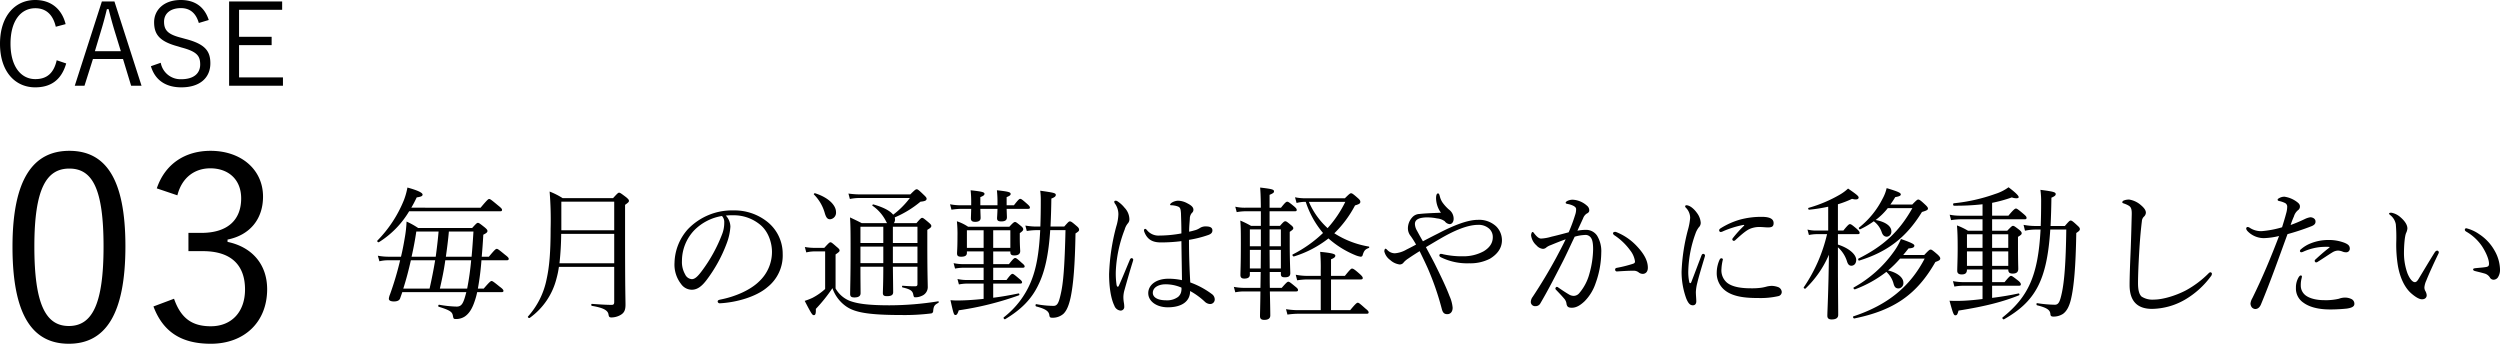
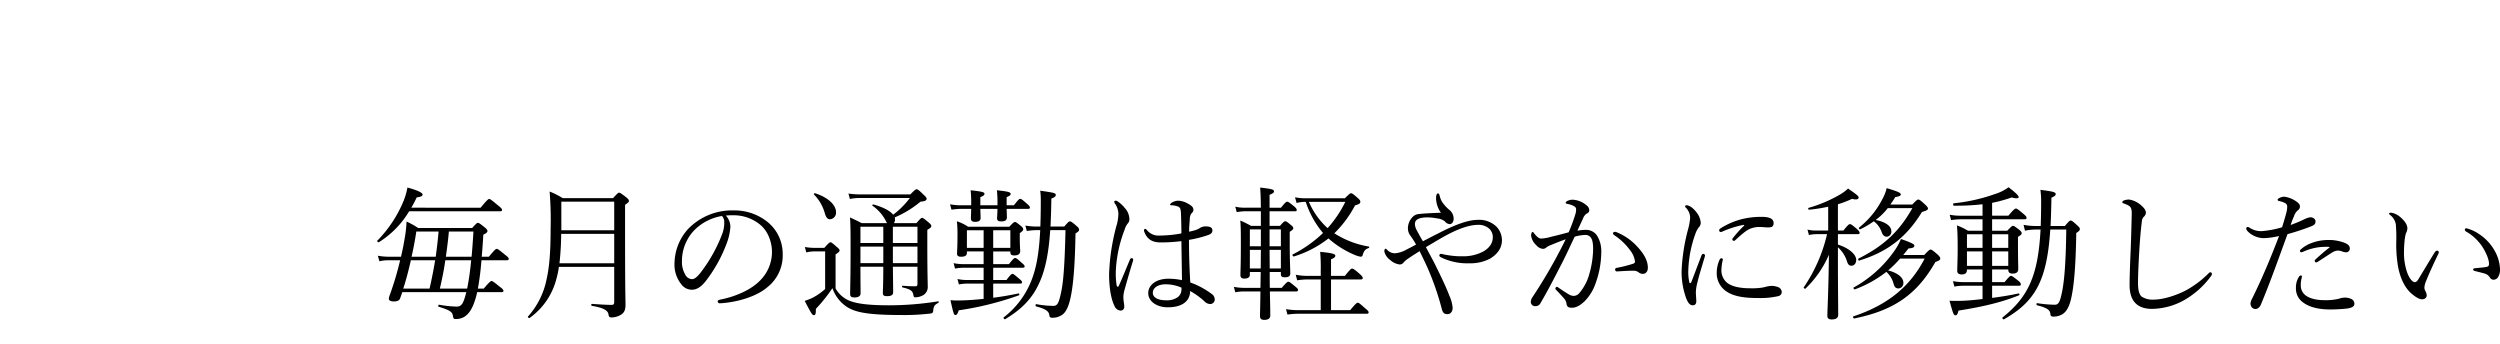
<svg xmlns="http://www.w3.org/2000/svg" id="コンポーネント_5_1" data-name="コンポーネント 5 – 1" width="874.7" height="120.27" viewBox="0 0 874.7 120.27">
-   <path id="パス_5" data-name="パス 5" d="M-26.14-22.28c-1.32-5.28-5.08-8.44-10.64-8.44-7.04,0-12.32,5.6-12.32,15.32,0,9.68,5.24,15.24,12.32,15.24,5.4,0,9.16-2.52,10.84-8.36l-3.32-1.12c-1.04,4.64-3.56,6.6-7.48,6.6-4.96,0-8.68-4.32-8.68-12.4,0-8.12,3.68-12.4,8.68-12.4,3.68,0,6.16,2.16,7.16,6.48ZM-9.06-30.2h-4.4L-22.94-.72h3.4l2.96-9.36H-6.06L-3.22-.72H.42Zm2.24,17.4H-15.9l2.16-7.2c.76-2.48,1.36-4.72,2.04-7.52h.6c.72,2.8,1.32,5.08,2.08,7.56ZM23.94-23.72c-1.56-4.8-5.04-7-9.8-7-6.12,0-9.32,3.68-9.32,7.76,0,4.36,1.96,6.76,8.36,8.48l1.16.36c5.44,1.44,6.6,2.92,6.6,5.96,0,3-2.08,5.16-6.68,5.16A7.024,7.024,0,0,1,7.14-8.76L3.7-7.56C5.14-2.68,8.9-.16,14.34-.16c6.56,0,10.16-3.4,10.16-8.4,0-4.24-1.76-6.76-8.8-8.56l-1.28-.36C9.78-18.64,8.3-20.04,8.3-23.12c0-2.88,2.24-4.76,5.92-4.76,3,0,5.2,1.6,6.24,5.2ZM49.62-30.2H31.06V-.72H49.9V-3.64H34.54V-14.92h11.4v-2.92H34.54v-9.44H49.62ZM-24.84,22.05c-12.6,0-19.89,9.81-19.89,33.57,0,23.85,6.93,33.93,19.71,33.93s19.8-10.26,19.8-34.11C-5.22,31.68-12.24,22.05-24.84,22.05Zm0,6.21c8.1,0,11.97,7.11,11.97,27.27s-3.96,27.81-12.15,27.81c-8.1,0-12.06-7.65-12.06-27.81C-37.08,35.28-32.85,28.26-24.84,28.26Zm37.8,9.36c1.62-6.39,6.21-9.45,11.52-9.45,6.21,0,10.8,3.78,10.8,10.53,0,7.47-4.68,12.06-13.95,12.06h-4.5v6.39h5.04c9.99,0,14.76,4.95,14.76,13.41,0,7.92-4.77,12.87-11.97,12.87-6.48,0-10.44-2.7-12.87-9.63l-7.2,2.7c3.42,9.09,9.99,13.05,20.07,13.05,11.7,0,19.71-7.56,19.71-19.08,0-8.64-5.22-14.76-13.86-16.56V53.1c7.74-1.53,12.42-7.11,12.42-15.03,0-9.45-7.65-16.02-18.36-16.02-8.91,0-15.93,4.59-18.81,13.14Z" transform="translate(49.1 30.72)" />
  <path id="パス_6" data-name="パス 6" d="M-337.9-6.75a93.955,93.955,0,0,0,1.25-9.9h8.85c.5,0,.7-.2.7-.5s-.25-.65-1.25-1.4c-2.25-1.85-2.6-2.1-2.95-2.1-.3,0-.65.2-2.75,2.75h-2.5c.2-2.3.4-4.85.55-7.7,1.1-.55,1.45-.85,1.45-1.3,0-.3-.15-.6-1-1.3-1.7-1.35-2-1.55-2.35-1.55-.3,0-.55.2-2,1.8h-18.9a26.837,26.837,0,0,0-4.05-2.25,40.955,40.955,0,0,1-.65,5.8c-.35,2.1-.75,4.25-1.3,6.5h-4.35a20.531,20.531,0,0,1-3.75-.35l.55,1.95a12.652,12.652,0,0,1,3.25-.35h4A110.2,110.2,0,0,1-368.65-4.7a4.986,4.986,0,0,0-.4,1.5c0,.6.6.95,1.8.95,1.15,0,1.9-.35,2.15-1.1.25-.7.5-1.4.75-2.15h22.4c-1,3.95-1.6,5.05-3.4,5.05a39.485,39.485,0,0,1-6.1-.65c-.3-.05-.45.6-.15.7,4,1.25,4.7,1.8,4.95,3.1.2,1.1.25,1.2,1.1,1.2a5.534,5.534,0,0,0,3.1-.9C-341,2-339.9.35-339-2.4a24.355,24.355,0,0,0,.85-3.1h8.5c.5,0,.7-.15.7-.45s-.25-.7-1.3-1.45c-2.15-1.75-2.55-2-2.85-2s-.7.25-2.75,2.65Zm-13.3,0c.75-3.25,1.45-6.55,1.9-9.9h9.05a94.317,94.317,0,0,1-1.4,9.9Zm-12.8,0c1.05-3.25,1.9-6.55,2.65-9.9h8.5q-.825,4.95-1.95,9.9Zm2.9-11.15c.7-3.05,1.25-6.05,1.65-8.8h7.8c-.25,2.95-.6,5.85-1,8.8Zm21.65-8.8c-.2,3.2-.4,6.15-.65,8.8h-9c.4-2.9.8-5.85,1.05-8.8Zm-21.75-8.35c.7-1.15,1.3-2.35,1.9-3.6,1.65-.25,2.05-.5,2.05-1,0-.65-1.8-1.5-5.3-2.45a24.049,24.049,0,0,1-1.25,4.45,43.425,43.425,0,0,1-9.25,14.1c-.25.25.25.75.55.55a32.111,32.111,0,0,0,10.55-10.8h31.85c.5,0,.65-.15.65-.5,0-.3-.2-.6-1.4-1.55-2.4-2-2.75-2.25-3.1-2.25-.3,0-.65.25-3,3.05Zm71,20.7V-2.1c0,.75-.2,1.05-.9,1.05-1.4,0-3.55-.1-6.9-.35-.3,0-.3.65,0,.7,3.95.65,5.6,1.55,5.8,3,.15.85.3,1.05,1.1,1.05a6.578,6.578,0,0,0,2.9-.75c1.45-.75,1.95-1.75,1.95-3.7,0-2.45-.15-4.1-.15-24.85v-10.1c1.2-.85,1.35-1.05,1.35-1.4s-.2-.6-.95-1.25c-1.85-1.4-2.15-1.6-2.5-1.6-.3,0-.55.2-2.1,1.9h-17.65a25.793,25.793,0,0,0-4.55-2.3,121.429,121.429,0,0,1,.35,13.05c0,8.2-.45,13.35-1.4,17.6A27.564,27.564,0,0,1-320.35,3c-.25.25.3.7.6.5a24.154,24.154,0,0,0,9.35-13.75,31.182,31.182,0,0,0,.85-4.1Zm0-11.55v10.3h-19.15a100.779,100.779,0,0,0,.6-10.3Zm0-1.25h-18.5v-10h18.5Zm39.05-5.15a21.765,21.765,0,0,1,2.65-.1,14.483,14.483,0,0,1,9.3,3.25c3.1,2.5,4.2,6.65,4.2,9.55a14.125,14.125,0,0,1-4.5,10.35c-3.1,3.05-8.4,5.35-13.6,6.35-.65.15-.9.3-.9.7a.706.706,0,0,0,.7.6c6.1-.3,12.95-2.4,16.65-5.6a14.138,14.138,0,0,0,5.4-11.7,14.274,14.274,0,0,0-5.55-11.35,18.391,18.391,0,0,0-11.6-3.85,21.37,21.37,0,0,0-16,6.55,18.193,18.193,0,0,0-4.7,11.8,10.982,10.982,0,0,0,2.3,7.4,4.614,4.614,0,0,0,3.75,2c2.1,0,3.65-1.45,5.05-3.25a50.348,50.348,0,0,0,7.15-12.95,19.973,19.973,0,0,0,1.3-5.85A5.844,5.844,0,0,0-251.15-32.3Zm-1.35.15a3.1,3.1,0,0,1,.8,2.3,10.943,10.943,0,0,1-.7,3.95,53.13,53.13,0,0,1-7.15,13c-1.45,1.95-2.45,2.85-3.5,2.85a2.805,2.805,0,0,1-2.35-1.7,8.63,8.63,0,0,1-1.1-4.65,15.585,15.585,0,0,1,4.35-10.8A17.643,17.643,0,0,1-252.5-32.15Zm48.9,2.5c-1.65-.85-2.4-1.2-4.1-2,.2,2.95.2,5.85.2,11.65,0,9.6-.15,13-.15,15.15,0,.85.4,1.2,1.5,1.2,1.45,0,2.15-.5,2.15-1.5,0-1.85-.05-4.15-.05-9.25h8v.3c0,5.3-.15,8.15-.15,8.9,0,.8.35,1.1,1.4,1.1,1.55,0,2.2-.4,2.2-1.4,0-1.3-.05-4.7-.1-8.9h8.6v6.1c0,.55-.25.75-.85.75-1.3,0-2.4-.05-4.35-.2-.25,0-.25.55,0,.6,2.65.6,3.4,1.15,3.7,2.3.2,1.05.3,1.15.75,1.15a5.244,5.244,0,0,0,2.25-.5,3.314,3.314,0,0,0,2.1-3.35c0-1.25-.15-4.7-.15-14.4V-27.3c1.1-.65,1.4-.95,1.4-1.35,0-.35-.2-.6-.95-1.25-1.65-1.4-1.95-1.6-2.25-1.6s-.6.2-2,1.85h-7.9a2.229,2.229,0,0,0,.4-1.3,3.376,3.376,0,0,0-.1-.7,36.058,36.058,0,0,0,9-5.5c1.55-.15,2.15-.4,2.15-1.05,0-.3-.2-.6-1-1.35-1.85-1.8-2.15-1.95-2.45-1.95-.35,0-.6.15-2.25,1.8H-204a28.827,28.827,0,0,1-4.25-.3l.5,1.9a17.87,17.87,0,0,1,3.8-.35h17.2a29.358,29.358,0,0,1-5.85,5.85c-1.1-1.4-3.55-2.65-6.95-3.6-.2-.05-.45.35-.3.45a14.5,14.5,0,0,1,4.8,5.55,2.065,2.065,0,0,0,.35.55Zm7.55,14h-8v-5.8h8Zm3.35,0v-5.8h8.6v5.8Zm0-12.75h8.6v5.7h-8.6Zm-3.35,0v5.7h-8v-5.7Zm-18.6-2.6a2.3,2.3,0,0,0,2.05-2.55c0-2.2-2.35-4.95-7.3-6.55-.25-.1-.6.3-.4.45a14.9,14.9,0,0,1,3.75,6.4C-216.05-31.5-215.55-31-214.65-31Zm1.9,12.3c1.25-.85,1.4-1.05,1.4-1.4,0-.3-.2-.6-.95-1.2-1.65-1.45-1.9-1.65-2.25-1.65-.3,0-.55.2-2.15,1.95h-2.9a20.2,20.2,0,0,1-3.9-.3l.5,1.9a12.255,12.255,0,0,1,3.4-.35h3.2V-6.6a20.778,20.778,0,0,1-4.45,3.1,23.726,23.726,0,0,1-2.7,1.05c2.45,4.75,2.7,5,3.2,5,.55,0,.75-.55.7-2.2a54.182,54.182,0,0,0,5.8-7.25A12.9,12.9,0,0,0-208.8-.35c2.85,1.85,7.2,2.85,19.1,2.85a76.018,76.018,0,0,0,10.35-.55.824.824,0,0,0,.75-.85c.15-1.7.45-2.15,1.8-2.85.2-.1.2-.6-.05-.55a108.13,108.13,0,0,1-17,1.4c-7.95,0-11.6-.65-14.05-1.6a9.93,9.93,0,0,1-4.85-4.3Zm75.2-9.75c.15-2.95.25-6.25.3-9.8,1.2-.45,1.55-.8,1.55-1.3,0-.65-.9-.8-5.45-1.45a24.774,24.774,0,0,1,.2,3.55q0,4.95-.15,9h-1.1a23.255,23.255,0,0,1-4.15-.35l.5,1.9a22.785,22.785,0,0,1,3.75-.3h.95c-.4,8-1.35,13.45-3.25,18.05A30.261,30.261,0,0,1-153.9,3.3c-.25.2.2.85.5.65,5.4-3.25,9.15-6.85,11.6-12,2.35-4.75,3.6-10.8,4.15-19.15h5.35c-.3,12.65-.75,18.55-1.7,22.5-.65,2.9-1.15,4-2.5,4a33.724,33.724,0,0,1-6-.6c-.35-.05-.4.7-.05.8,3.45.9,4.45,1.75,4.6,3.1.1.7.3.85,1.1.85a5.7,5.7,0,0,0,3.8-1.35c1.2-1.15,1.95-3.05,2.55-5.8.95-4.55,1.5-11.1,1.7-22.35,1.05-.65,1.25-.9,1.25-1.25,0-.3-.05-.65-.7-1.2-1.95-1.7-2.15-1.75-2.55-1.75-.3,0-.45.1-1.95,1.8Zm-14.05,8.7v.3c0,.75.4,1.1,1.35,1.1,1.4,0,2.1-.5,2.1-1.55,0-.35-.15-1.75-.15-4.9v-1.35c1-.7,1.2-1,1.2-1.35,0-.3-.15-.65-.85-1.2-1.4-1.15-1.7-1.35-2-1.35-.35,0-.65.2-2,1.65H-166.4a15.671,15.671,0,0,0-3.9-1.9,44.368,44.368,0,0,1,.2,5.3c0,4.1-.15,5.25-.15,5.95,0,.85.4,1.15,1.45,1.15,1.35,0,2-.4,2-1.35v-.5h5.85v4.45h-7.15a16.6,16.6,0,0,1-3.35-.35l.5,1.9a17.3,17.3,0,0,1,2.95-.3h7.05v4.3h-5.95a15.232,15.232,0,0,1-3.2-.35l.5,1.9a16.737,16.737,0,0,1,2.8-.3h5.85v5.35c-2.8.3-5.55.5-8.15.55a25.741,25.741,0,0,1-3.45-.1c1.05,4.75,1.2,5.2,1.75,5.2.45,0,.75-.4,1.15-1.65A108.524,108.524,0,0,0-148.6-4.4c.3-.1.15-.7-.15-.65-2.9.6-5.9,1.15-8.85,1.5V-8.5h9.45c.45,0,.65-.15.65-.45s-.25-.65-.95-1.2c-1.75-1.5-2.1-1.75-2.4-1.75s-.7.25-2.1,2.15h-4.65v-4.3h10.35c.45,0,.65-.15.65-.45s-.25-.65-.95-1.2c-1.65-1.5-2-1.75-2.35-1.75s-.7.25-2.2,2.15h-5.5v-4.45Zm0-1.25h-6v-6.15h6Zm-9.35-6.15V-21h-5.85v-6.15Zm15.5-7.5c.55,0,.7-.15.7-.45,0-.35-.3-.7-1.05-1.35-1.65-1.45-2-1.7-2.35-1.7-.3,0-.65.25-2.2,2.25h-2.55v-2.85c1.15-.45,1.4-.75,1.4-1.1,0-.6-.6-.85-4.8-1.3a40.051,40.051,0,0,1,.2,4.7v.55h-6v-2.85c1.15-.45,1.45-.75,1.45-1.15,0-.55-.65-.8-4.85-1.25a37.545,37.545,0,0,1,.2,4.65v.6h-3.35a19.575,19.575,0,0,1-4.05-.35l.5,1.9a24.8,24.8,0,0,1,3.55-.3h3.35c-.05,2.05-.1,3-.1,3.35,0,.85.45,1.2,1.5,1.2,1.25,0,1.9-.45,1.9-1.4,0-.4-.05-1.3-.1-3.15h6c-.05,2-.15,2.9-.15,3.25,0,.85.4,1.15,1.5,1.15,1.3,0,1.95-.45,1.95-1.45,0-.35-.05-1.2-.1-2.95ZM-88.65-8.9c-.25-4.4-.45-9.5-.45-14.9a38.974,38.974,0,0,0,6.75-1.7c1-.35,1.45-.85,1.45-1.6,0-.85-.6-1.4-2.25-1.4a3.613,3.613,0,0,0-2.2.6,6.715,6.715,0,0,1-1.35.65c-.7.2-1.4.4-2.35.6,0-1.85.15-3.05.25-4.55a3.011,3.011,0,0,1,.7-2,1.422,1.422,0,0,0,.55-1.15c0-1.05-1.1-1.7-2.15-2.25a7.106,7.106,0,0,0-3.3-.9,4.8,4.8,0,0,0-1.9.55c-.35.2-.8.55-.8.8,0,.15.1.25.35.25a5.384,5.384,0,0,1,1.1.1,6.147,6.147,0,0,1,1.45.4c.7.35.8.95.9,2.3.05,1.95.15,3.95.15,7.05a43.483,43.483,0,0,1-7.7.75,5.152,5.152,0,0,1-4.35-1.9c-.25-.3-.45-.45-.65-.45a.543.543,0,0,0-.4.4,2.244,2.244,0,0,0,.2.85c1.15,2.8,3.2,3.5,5.75,3.5a56.842,56.842,0,0,0,7.15-.45c.05,4.6.15,9.1.2,13.65a22.475,22.475,0,0,0-4.7-.5c-4.5,0-7.1,2.3-7.1,5.05,0,2.8,2.85,4.95,6.85,4.95,4.85,0,7.8-2.05,7.8-5.7a25.413,25.413,0,0,1,5.05,3.65,2.843,2.843,0,0,0,1.9.9,1.594,1.594,0,0,0,1.65-1.8,2.288,2.288,0,0,0-.95-1.65A28.949,28.949,0,0,0-88.65-8.9Zm-3.1,1.8a2.911,2.911,0,0,1,0,.95,3.309,3.309,0,0,1-1.15,2.3,6.415,6.415,0,0,1-4.15,1.2c-3.3,0-4.7-1.2-4.7-2.6,0-2.1,2.35-3,4.4-3A13.975,13.975,0,0,1-91.75-7.1Zm-22.95-5.75a45.548,45.548,0,0,1,3.1-14.55,5.683,5.683,0,0,1,1.1-2.15,2.13,2.13,0,0,0,.55-1.6,5.97,5.97,0,0,0-1.7-3.9,10.6,10.6,0,0,0-2.55-2.3,1.14,1.14,0,0,0-.55-.15c-.3,0-.5.15-.5.4a1.437,1.437,0,0,0,.35.75,6.407,6.407,0,0,1,1.1,3.6,15.889,15.889,0,0,1-.75,4.3,73.436,73.436,0,0,0-2.5,16.65c0,3.9.5,8.3,1.85,11.05a2.543,2.543,0,0,0,2.15,1.7,1.262,1.262,0,0,0,1.3-1.4,8.024,8.024,0,0,0-.15-1.5,11.88,11.88,0,0,1-.15-1.95,9.566,9.566,0,0,1,.4-2.4c.75-2.7,1.7-6.05,2.9-9.95a3.492,3.492,0,0,0,.15-.6.591.591,0,0,0-.55-.55c-.25,0-.5.2-.65.6-1.2,2.85-2.55,6.2-3.7,8.75-.2.45-.3.65-.5.65s-.35-.2-.45-.75A27.434,27.434,0,0,1-114.7-12.85ZM-63.95-28.7H-67.4a32.636,32.636,0,0,0-3.75-1.85c.2,2.4.2,4.4.2,8.25,0,7.4-.15,9.55-.15,10.8,0,.85.4,1.25,1.35,1.25,1.3,0,1.95-.45,1.95-1.4v-.9H-64c-.05,1.85-.05,3.7-.1,5.55h-5.55a20.143,20.143,0,0,1-3.75-.35l.5,1.9a15.4,15.4,0,0,1,3.25-.3h5.55c-.05,5-.15,7.5-.15,8.65,0,.9.45,1.3,1.5,1.3,1.4,0,2.1-.55,2.1-1.55,0-1.3-.05-4-.15-8.4h9.2c.5,0,.65-.2.65-.5,0-.35-.25-.65-.95-1.2-1.75-1.45-2.1-1.7-2.45-1.7-.3,0-.65.25-2.3,2.15H-60.8c-.05-1.3-.05-3.75-.05-5.55h3.9v.7c0,.85.35,1.15,1.4,1.15,1.3,0,1.9-.4,1.9-1.45,0-.95-.2-4.15-.2-10.8V-26.6c1.05-.7,1.25-.95,1.25-1.25,0-.35-.2-.65-.9-1.2-1.25-1.05-1.55-1.25-1.9-1.25s-.65.2-1.85,1.6H-60.9v-5.1H-52c.45,0,.6-.15.6-.5,0-.3-.25-.65-.9-1.2-1.75-1.45-2.1-1.65-2.4-1.65-.35,0-.7.2-2.2,2.1h-4v-4.5c1.3-.55,1.55-.8,1.55-1.2,0-.65-.55-.85-4.85-1.35.1,1.35.2,2.45.25,7.05H-69.4a14.82,14.82,0,0,1-3.5-.35l.5,1.9a18.332,18.332,0,0,1,3-.3h5.45ZM-64-13.8h-3.8v-6.5h3.85Zm3.15,0-.05-6.5h3.95v6.5Zm-.05-13.65h3.95v5.9H-60.9Zm-3.05,0v5.9H-67.8v-5.9Zm15.55-10.9A16.98,16.98,0,0,1-52-38.7l.55,2a11.74,11.74,0,0,1,2.95-.4h.25A32.432,32.432,0,0,0-42.2-26.2a44.232,44.232,0,0,1-10.6,7.5c-.3.15.1.8.45.7A37.211,37.211,0,0,0-40.3-24.3a33.155,33.155,0,0,0,9.5,5.9,7.739,7.739,0,0,0,1.8.5.673.673,0,0,0,.65-.5c.5-1.7.95-2.1,2.15-2.55.2-.05.25-.45.05-.5a32.158,32.158,0,0,1-12.1-4.65A38.708,38.708,0,0,0-31-35.85c1.5-.45,1.85-.7,1.85-1.25,0-.35-.1-.65-.85-1.3-1.75-1.55-2.05-1.7-2.4-1.7-.3,0-.6.2-2.15,1.75Zm14,1.25a39.6,39.6,0,0,1-6.2,9.2,26.708,26.708,0,0,1-6.55-9.2ZM-39.4.8V-9.95H-29c.5,0,.7-.15.7-.5,0-.3-.2-.65-1.1-1.45-1.85-1.65-2.3-1.85-2.65-1.85-.3,0-.65.25-2.5,2.55H-39.4V-17c1.2-.45,1.5-.85,1.5-1.25,0-.5-.5-.9-5.3-1.35A62.374,62.374,0,0,1-43-13v1.8h-4.7a20.5,20.5,0,0,1-4.05-.4l.5,1.95a26.028,26.028,0,0,1,3.6-.3H-43V.8h-7.8A27.233,27.233,0,0,1-55.15.45l.5,1.9a27.694,27.694,0,0,1,3.9-.3H-26.9c.5,0,.65-.15.65-.5,0-.3-.25-.65-1.15-1.35-1.95-1.75-2.3-2-2.65-2-.3,0-.7.25-2.65,2.6ZM-7.25-23.3c-.95-1.6-1.6-2.85-2.1-3.75a4.972,4.972,0,0,1-.7-2.3c0-1.1.7-1.7,1.9-2.05a10.813,10.813,0,0,1,2.85-.25,17.309,17.309,0,0,1,3,.35,5.335,5.335,0,0,1,2.7,1,2.386,2.386,0,0,0,1.7,1c.85,0,1.4-.85,1.4-1.85A3.959,3.959,0,0,0,1.85-34.4a14.192,14.192,0,0,1-2.3-2.55,6.6,6.6,0,0,1-.9-2.15c-.15-.55-.3-.95-.6-.95-.4,0-.7.45-.7,1.75a8.973,8.973,0,0,0,1.7,5c-3.1.15-5.35.2-7.55.45a3.488,3.488,0,0,0-2.55,1.25,5.694,5.694,0,0,0-1.45,3.8,4.268,4.268,0,0,0,1,2.7,31.819,31.819,0,0,1,1.85,2.95c-1.25.7-2.45,1.3-3.35,1.75a9.555,9.555,0,0,1-4.05,1.3,3.666,3.666,0,0,1-2.65-1.15c-.3-.3-.45-.45-.7-.45-.1,0-.35.3-.35.95a5.15,5.15,0,0,0,2.05,3,6.046,6.046,0,0,0,3.2,1.55,1.646,1.646,0,0,0,1.55-.75,7.654,7.654,0,0,1,1.55-1.3c1.3-.9,2.95-1.95,4-2.6,1,2.05,1.95,4,2.8,5.9A95.844,95.844,0,0,1-.7.15C-.35,1.6.1,2.2,1.3,2.2c1,0,1.85-.75,1.85-2.25a12.576,12.576,0,0,0-1.1-4.1c-1.3-3.45-3.2-7.3-5.2-11.35-1-1.95-2.05-3.85-3.05-5.75,1.7-1,3.35-2,5-2.95,4.55-2.65,9.35-4.85,13.3-4.85a5.465,5.465,0,0,1,3.9,1.4,3.925,3.925,0,0,1,1.2,2.9c0,2.25-1.3,3.8-3.2,4.95a14.682,14.682,0,0,1-7.15,1.75,30.245,30.245,0,0,1-7-.7A3.373,3.373,0,0,0-1-18.9a.538.538,0,0,0-.5.5c0,.3.1.45.55.7a20.7,20.7,0,0,0,9.9,2.1,14.9,14.9,0,0,0,7.25-1.6c2.4-1.45,4.2-3.55,4.2-6.45a6.854,6.854,0,0,0-2.05-4.9,8.73,8.73,0,0,0-6.4-2.25c-3.6,0-8.6,2-13.85,4.75C-3.7-25.15-5.45-24.25-7.25-23.3Zm78.7,9.25c0-2.9-1.9-5.5-4-7.7a19.792,19.792,0,0,0-7-4.75.913.913,0,0,0-.45-.1c-.45,0-.75.25-.75.5a1.035,1.035,0,0,0,.5.7,21.453,21.453,0,0,1,5.5,5.25,8.127,8.127,0,0,1,1.7,3.85c0,.55-.2.7-.8.9a43.544,43.544,0,0,1-5.6,1.4c-.4.1-.55.3-.55.6a.619.619,0,0,0,.7.65C63-12.9,64.75-13,66.35-13a2.81,2.81,0,0,1,1.85.55,2.3,2.3,0,0,0,1.45.55C70.6-11.9,71.45-12.55,71.45-14.05ZM46.8-27c.7-1.55,1.4-3,2-4.35a3.415,3.415,0,0,1,1.2-1.6c.65-.3.95-.65.95-1.15a2.087,2.087,0,0,0-.8-1.65,8.131,8.131,0,0,0-5-2.1,4.359,4.359,0,0,0-1.8.4c-.35.2-.65.4-.65.65s.2.35.7.45a7.054,7.054,0,0,1,2.2.75c.65.45.75.7.75,1.15A5.755,5.755,0,0,1,46-32.5a55.868,55.868,0,0,1-2.25,6.05c-2.4.65-4.3,1.15-6.05,1.55a15.312,15.312,0,0,1-3.6.65c-.8,0-1.55-.7-2.45-1.85-.25-.35-.35-.45-.55-.45-.25,0-.5.65-.5,1.2a5.6,5.6,0,0,0,1.9,3.5,3.357,3.357,0,0,0,2.25,1.2A1.815,1.815,0,0,0,36-21.2a5.443,5.443,0,0,1,1.45-.75c1.45-.6,3.4-1.4,5.25-2.05-1,2.1-2.1,4.15-3.4,6.6-2.5,4.6-5.2,9.1-8.15,13.55A3.089,3.089,0,0,0,30.5-2,1.483,1.483,0,0,0,32.1-.6a1.866,1.866,0,0,0,1.75-1c2.7-4.6,4.95-9,7.55-14.05,1.5-2.9,2.9-6.05,4.45-9.25a14.29,14.29,0,0,1,3.45-.6,2.294,2.294,0,0,1,2.15.85c.6.75.85,2,.85,4.2a33.208,33.208,0,0,1-1.3,8.5,17.253,17.253,0,0,1-3.55,6.8,2.587,2.587,0,0,1-1.9.95,3.265,3.265,0,0,1-1.45-.35C42.8-5.3,41.6-6.1,40.15-7.1a.912.912,0,0,0-.55-.25c-.25,0-.5.35-.5.55a.675.675,0,0,0,.25.5c1.2,1.25,2.1,2.2,2.9,3.15A3.293,3.293,0,0,1,43-1.35c.2,1,.7,1.3,1.85,1.3,1.55,0,2.9-.8,4.45-2.25a16.37,16.37,0,0,0,3.9-6.4,32.155,32.155,0,0,0,1.95-10.6,10.434,10.434,0,0,0-1.45-5.95,4.629,4.629,0,0,0-3.95-2.05A15.54,15.54,0,0,0,46.8-27Zm58.3-1.75a40.934,40.934,0,0,0-3.8,4.2.922.922,0,0,0-.3.65.587.587,0,0,0,.5.45.763.763,0,0,0,.6-.3c2.35-2.15,3.95-3.5,5.3-4a8.542,8.542,0,0,1,3.2-.55c.8,0,2.15.15,2.85.15,1.3,0,2-.25,2-1.5,0-1.1-.7-2.2-4.15-2.2a28.667,28.667,0,0,0-7.55.95,26.54,26.54,0,0,0-6.75,3c-.4.25-.6.45-.6.8a.566.566,0,0,0,.6.55,2.144,2.144,0,0,0,.75-.25,34.145,34.145,0,0,1,7-2.2C105.2-29.1,105.25-28.9,105.1-28.75ZM95.55-12.3a7.633,7.633,0,0,0,2.5,5.85c3,2.7,7.9,3,12.05,3a27.865,27.865,0,0,0,6.95-.65,1.5,1.5,0,0,0,1.25-1.5,1.963,1.963,0,0,0-1.35-1.7,7.319,7.319,0,0,0-2.05-.4,7.914,7.914,0,0,0-1.9.25,14.482,14.482,0,0,1-1.85.4,23.47,23.47,0,0,1-3.55.2c-2.9,0-6.5-.3-8.55-2.05a5.655,5.655,0,0,1-1.85-4.7,16.755,16.755,0,0,1,.5-3.3c0-.3-.25-.45-.55-.45-.25,0-.4.15-.6.5A11.2,11.2,0,0,0,95.55-12.3Zm-5.35-6C89-15.2,87.8-11.95,86.65-9c-.1.25-.25.35-.35.35-.15,0-.3-.1-.35-.35a16.76,16.76,0,0,1-.35-4.05,40.994,40.994,0,0,1,2.5-12.9,7.788,7.788,0,0,1,1.15-2.2,2.206,2.206,0,0,0,.7-1.65,6.4,6.4,0,0,0-1.35-3.45c-.95-1.35-2.45-2.65-3.65-2.65a.4.4,0,0,0-.45.35.675.675,0,0,0,.25.5,5.092,5.092,0,0,1,1.5,3.55,21.287,21.287,0,0,1-.75,4.1,66.361,66.361,0,0,0-2.25,14.7A27.338,27.338,0,0,0,84.9-3.25c.75,1.8,1.4,2.35,2.3,2.35.65,0,1.2-.4,1.2-1.4,0-.7-.15-2.35-.15-3.25a15.128,15.128,0,0,1,.5-3.2c.45-1.95,1.4-5.1,2.6-9.1a2.2,2.2,0,0,0,.1-.5.639.639,0,0,0-.6-.55C90.6-18.9,90.35-18.75,90.2-18.3ZM164-34.9c-4.75,8.45-10.3,13.35-18.85,17.65-.25.15-.05.8.25.7,9.9-3.05,16.5-8.1,21.95-17,1.7-.5,2.1-.75,2.1-1.2,0-.3-.15-.6-.95-1.35-1.75-1.65-2.1-1.8-2.45-1.8-.3,0-.55.15-2.1,1.75H156.3c.55-.8,1.15-1.65,1.7-2.6,1.45-.25,1.95-.5,1.95-.95,0-.55-.95-1-4.95-2.2a14.085,14.085,0,0,1-1.45,3.75,30.073,30.073,0,0,1-8.2,10.05c-.25.2.15.75.4.6a29.786,29.786,0,0,0,4.75-2.8,7.958,7.958,0,0,1,2.8,3.9c.4,1.1,1,1.5,1.8,1.5a1.756,1.756,0,0,0,1.55-1.9c0-1.8-2.05-3.3-5.5-3.95a22.261,22.261,0,0,0,4.25-4.15Zm-26.05,9.1h6.95c.5,0,.65-.15.65-.45,0-.35-.25-.7-.95-1.35-1.75-1.5-2.1-1.7-2.45-1.7-.3,0-.65.2-2.3,2.25h-1.9v-9.2a36.3,36.3,0,0,0,4.95-1.9c1.8.5,2.3,0,2.3-.45,0-.5-.65-1.05-3.7-3.15a15.5,15.5,0,0,1-3,2.2A47.4,47.4,0,0,1,127.7-35c-.3.1-.1.7.2.65a56.36,56.36,0,0,0,6.65-1.05v8.35H130.5a12.509,12.509,0,0,1-3.2-.35l.5,1.9a15.3,15.3,0,0,1,2.8-.3h3.55A54.882,54.882,0,0,1,126-7.2c-.15.25.4.65.6.45a36.04,36.04,0,0,0,8.2-11.85c-.15,13.15-.55,19.75-.55,21.35,0,.9.5,1.3,1.5,1.3,1.55,0,2.3-.55,2.3-1.6,0-2.8-.1-10.25-.1-17.6V-21.2a10.966,10.966,0,0,1,3.2,5c.35,1.1.85,1.45,1.5,1.45.95,0,1.7-.75,1.7-2.05,0-1.8-2.35-4.05-6.4-5.35Zm30.35,8.55c-5,9.65-12.8,16.2-24.9,20.2-.35.1-.05.8.3.75,14-2.85,21.95-8.5,28.35-19.75,1.4-.5,1.7-.75,1.7-1.25,0-.3-.15-.6-.85-1.3-1.9-1.65-2.2-1.8-2.5-1.8-.35,0-.6.15-2.25,1.9H160.8c.6-.75,1.25-1.5,1.85-2.3,1.5-.1,2.05-.35,2.05-1,0-.5-1.15-1.05-4.7-2.3a20.9,20.9,0,0,1-2.5,4.45,42.438,42.438,0,0,1-14,12.5c-.3.15.1.8.45.65a41,41,0,0,0,10.95-6.1,8.488,8.488,0,0,1,2.55,4.25c.35,1.2.85,1.55,1.75,1.55a1.846,1.846,0,0,0,1.65-2.05c0-1.75-2.05-3.45-5.35-4.25a36.556,36.556,0,0,0,4.2-4.15Zm20.25,3.8V-9h-6.5a21.991,21.991,0,0,1-3.85-.35l.5,1.9a18.2,18.2,0,0,1,3.45-.3h6.4V-3.1c-2.35.3-4.6.5-6.55.6-1.45.05-2.95.1-5,0,1.25,4.65,1.5,5.1,2.05,5.1s.75-.35,1.1-1.65c9.5-1.5,15.7-3.15,21.15-5.35.3-.1.15-.7-.15-.65-2.75.6-6,1.15-9.25,1.55V-7.75h9.4c.5,0,.65-.15.65-.5,0-.3-.2-.7-.95-1.3-1.8-1.4-2.15-1.65-2.5-1.65-.3,0-.65.25-2.25,2.2H191.9v-4.45h5.65c0,1.05.45,1.45,1.55,1.45,1.3,0,1.95-.5,1.95-1.65,0-.75-.1-3.25-.1-8.45v-2.75c1.1-.65,1.3-.9,1.3-1.25,0-.3-.15-.65-.9-1.25-1.5-1.15-1.8-1.35-2.15-1.35-.3,0-.55.2-2,1.7h-5.3v-4h11.4c.5,0,.65-.15.65-.5s-.2-.65-1.1-1.4c-1.95-1.65-2.3-1.85-2.6-1.85s-.75.2-2.65,2.5h-5.7v-4.5a49.931,49.931,0,0,0,6.9-1.9,4.562,4.562,0,0,0,1.6.3c.55,0,.8-.15.8-.4,0-.45-.9-1.45-3.55-3.45a15.778,15.778,0,0,1-4.7,2.35A60.853,60.853,0,0,1,178.5-36.6c-.35.05-.3.85.05.85a82.707,82.707,0,0,0,10-.5v4H181a18.94,18.94,0,0,1-3.95-.35l.5,1.9a23.176,23.176,0,0,1,3.55-.3h7.45v4h-5.1a22.53,22.53,0,0,0-3.85-1.85c.2,2.45.25,4.35.25,7.9,0,4-.15,6.6-.15,8,0,.95.7,1.25,1.55,1.25,1.3,0,1.85-.5,1.85-1.75ZM183.1-14.7v-5.05h5.45v5.05Zm14.45,0H191.9v-5.05h5.65Zm0-6.3H191.9v-4.75h5.65Zm-9-4.75V-21H183.1v-4.75Zm23.8-2.9q.225-4.5.3-9.9c1.15-.5,1.5-.8,1.5-1.25,0-.7-.8-.9-5.35-1.5a28.924,28.924,0,0,1,.25,4.45c0,2.95-.05,5.7-.15,8.2h-1.8a22.59,22.59,0,0,1-4.2-.4l.5,2.05a17.52,17.52,0,0,1,3.85-.4h1.6c-.85,16.15-4.3,23.55-13.3,30.75-.25.2.2.8.5.65,10.9-6.2,15.05-13.45,16.2-31.4h5.6c-.15,11.7-.7,18.2-1.55,22.15-.65,3-1.1,4.15-2.45,4.15a44.19,44.19,0,0,1-6.2-.55c-.3-.05-.3.7,0,.75,3.85.95,4.55,1.8,4.65,3.15.05.6.35.8,1.1.8a6.079,6.079,0,0,0,3.3-.95c1.3-.95,2.15-2.55,2.75-4.95,1.1-4.5,1.7-11.6,1.9-23.35,1.05-.7,1.25-.95,1.25-1.35,0-.35-.15-.65-.9-1.3-1.6-1.5-1.95-1.7-2.3-1.7s-.55.15-2.05,1.9Zm35.5,29a23.636,23.636,0,0,0,11.4-3.15A30.028,30.028,0,0,0,268.4-11a1.433,1.433,0,0,0,.4-1,.544.544,0,0,0-.55-.45c-.2,0-.4.15-.65.4a34.363,34.363,0,0,1-7.85,5.9c-3.7,1.95-8.25,3.25-11.2,3.25a6.99,6.99,0,0,1-4.35-1.05c-.85-.8-1.25-2.25-1.25-4.75,0-2.6.2-7.5.5-12.15.25-4,.55-7.05.85-9.45a2.388,2.388,0,0,1,.7-1.6,2,2,0,0,0,.7-1.4c0-1-.85-1.9-1.8-2.7a8.145,8.145,0,0,0-4.05-1.9,5.032,5.032,0,0,0-1.8.3c-.4.15-.6.4-.6.65s.2.3.6.45a8.162,8.162,0,0,1,1.75.8c.75.5,1,1.25.95,3.1-.1,4-.2,7.9-.35,11.85-.2,4.85-.4,9.6-.4,12.75C240-2,243.05.35,247.85.35ZM296.35-29a27.044,27.044,0,0,1,1.15-3,4.445,4.445,0,0,1,1.45-2.2,1.5,1.5,0,0,0,.65-1.25c0-.45-.1-.9-.95-1.55a9.491,9.491,0,0,0-4.5-1.9,3.715,3.715,0,0,0-1.9.55c-.2.1-.45.25-.45.5,0,.2.1.35.45.45a8.456,8.456,0,0,1,2,.65,1.414,1.414,0,0,1,.9,1.35,8.935,8.935,0,0,1-.4,2.45c-.35,1.35-.8,2.8-1.4,4.75a34.747,34.747,0,0,1-7.1,1.35,7.135,7.135,0,0,1-4.25-1.2,1.319,1.319,0,0,0-.75-.25.535.535,0,0,0-.45.5c0,.55.55,1.1,1.35,1.75A8,8,0,0,0,287-24.4a25.928,25.928,0,0,0,5.3-.75c-2.9,7.6-5.85,14.65-9.35,21.75a4.719,4.719,0,0,0-.65,1.9,2.324,2.324,0,0,0,.5,1.35,1.784,1.784,0,0,0,1.15.55c.8,0,1.55-.45,2.05-1.7,3.35-8.05,6.25-16.3,9.25-24.5a82.856,82.856,0,0,0,8.2-2.7c1.1-.4,1.65-.9,1.6-1.75,0-.95-1-1.45-1.8-1.45a6.251,6.251,0,0,0-1.8.55A50.161,50.161,0,0,1,296.35-29ZM298.2-7a5.944,5.944,0,0,0,2.65,5.2c2.6,1.9,6.4,2.4,9.75,2.35,1.7,0,4.05-.15,5.4-.3,1.7-.25,2.65-.7,2.65-1.65a1.8,1.8,0,0,0-1.05-1.7,5.089,5.089,0,0,0-2.25-.5,6.023,6.023,0,0,0-2.1.4,20,20,0,0,1-5.2.5c-2.4,0-4.95-.5-6.5-1.7a4.29,4.29,0,0,1-1.65-3.5,9.011,9.011,0,0,1,.25-2.3,4.5,4.5,0,0,0,.15-.8.386.386,0,0,0-.4-.35c-.3,0-.6.35-.9.9A7.018,7.018,0,0,0,298.2-7Zm11.5-14.35c.3,0,.35.15.15.3-1.9,1.45-3.6,3-4.75,4.05a.877.877,0,0,0-.35.55c0,.2.3.55.45.55a1.317,1.317,0,0,0,.75-.3c1.7-1.05,3.65-2.4,4.9-3.15a4.065,4.065,0,0,1,2.05-.7,4.867,4.867,0,0,1,1.6.35,3.029,3.029,0,0,0,1.15.25,1.252,1.252,0,0,0,1.4-1.25c0-1.1-.65-1.55-1.8-2.05a15.176,15.176,0,0,0-5.85-1,16.5,16.5,0,0,0-6.1,1.2,11.531,11.531,0,0,0-3.35,2.05.787.787,0,0,0-.35.65.494.494,0,0,0,.5.4,2.254,2.254,0,0,0,.55-.15A19.169,19.169,0,0,1,307-21.3,25.948,25.948,0,0,1,309.7-21.35Zm48.15-6.5c-.35,0-.55.2-.55.45,0,.35.15.5.45.7a16.846,16.846,0,0,1,5.5,5.05c1.3,1.95,2.5,4.55,2.5,6.2,0,.75-.25,1-1,1.15-1.1.2-2.25.25-3.65.4-.5.05-.9.15-.9.4,0,.35.2.5.8.65,1.2.3,2.25.55,3.1.8a3.206,3.206,0,0,1,1.95,1.4,1.478,1.478,0,0,0,1.35.8,1.886,1.886,0,0,0,1.45-.8,4.84,4.84,0,0,0,.75-2.95,13.951,13.951,0,0,0-1.85-6.35,16.465,16.465,0,0,0-5.45-5.85A13.468,13.468,0,0,0,357.85-27.85ZM342.3-3c1.15,0,1.7-.7,1.65-1.5a3.591,3.591,0,0,0-.5-1.45,2.528,2.528,0,0,1-.3-1.25,7.459,7.459,0,0,1,.7-2.45c.8-2.05,2.6-6,4.15-9.2a1.629,1.629,0,0,0,.2-.65.691.691,0,0,0-.6-.55,1.334,1.334,0,0,0-.85.65c-2.1,3.35-4.25,7-5.75,9.45-.45.7-.8.95-1.2.95-.7,0-1.7-.9-2.6-3.15a20.962,20.962,0,0,1-1.2-6.9c0-2.65.25-6.05.75-7.15a4.554,4.554,0,0,0,.45-1.55c0-1.45-1.1-2.8-2.35-3.9a6.644,6.644,0,0,0-3.25-1.65c-.4,0-.8.05-.8.3,0,.15.05.25.35.5a5.265,5.265,0,0,1,2,3.25,54.359,54.359,0,0,1,.15,6.35,46.161,46.161,0,0,0,.6,8.3c.8,4.4,2.55,7.8,4.85,9.7C340.05-3.8,341.35-3,342.3-3Z" transform="translate(505.1 107.72)" />
</svg>